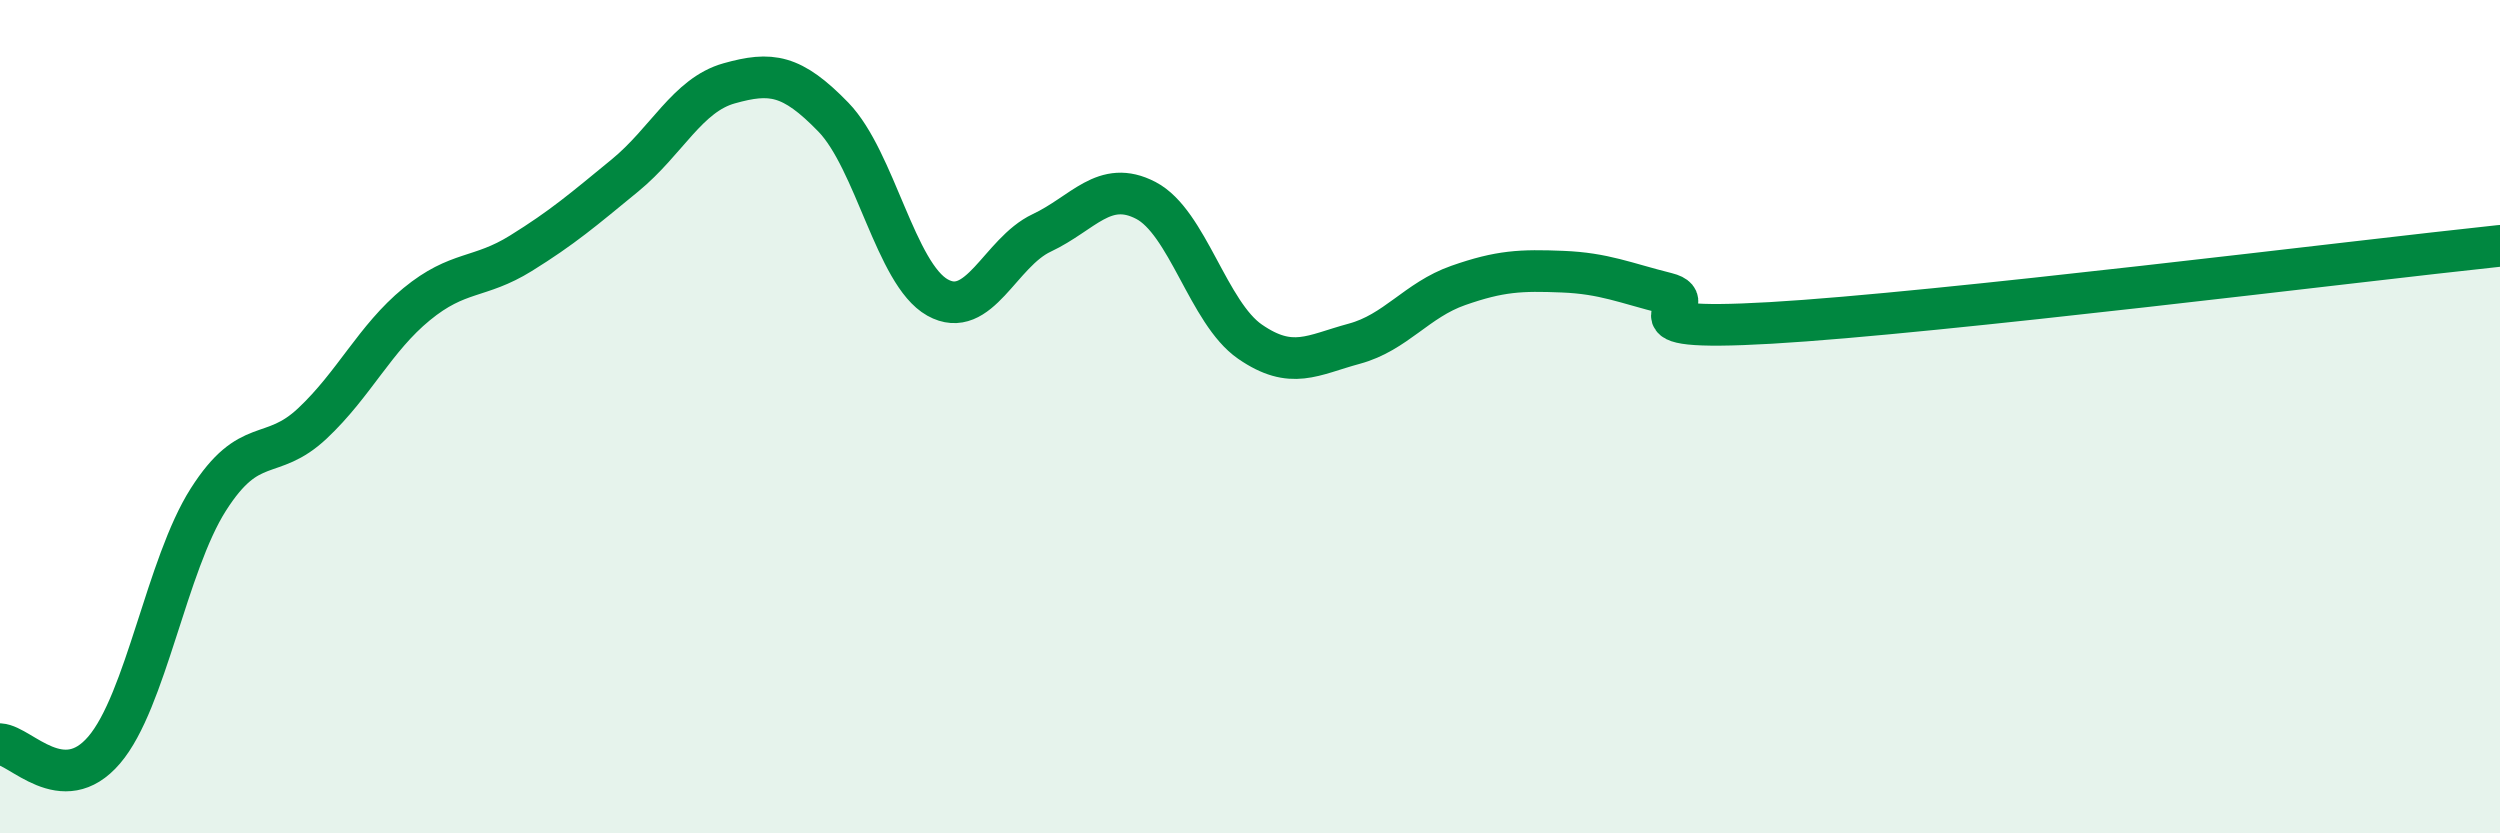
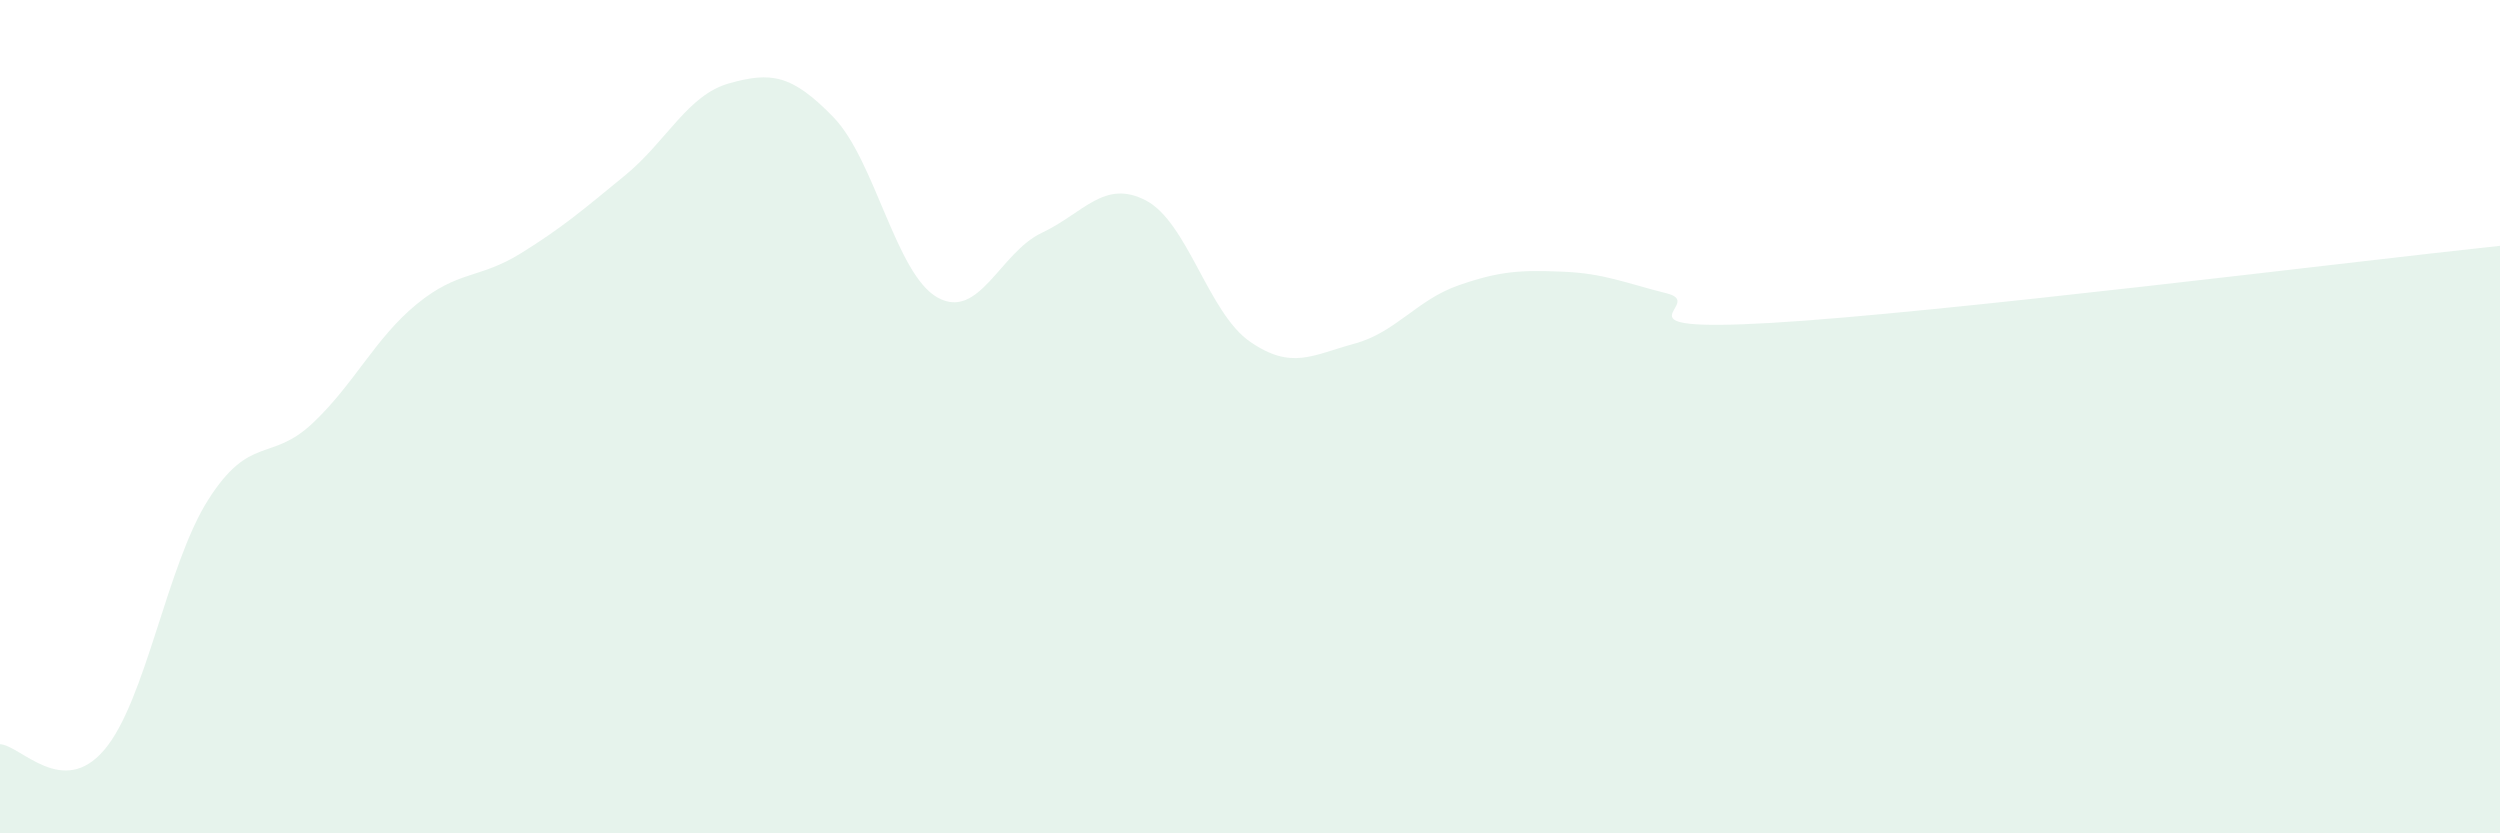
<svg xmlns="http://www.w3.org/2000/svg" width="60" height="20" viewBox="0 0 60 20">
  <path d="M 0,17.86 C 0.5,17.89 1.5,19.17 2.5,18 C 3.5,16.83 4,13.56 5,11.99 C 6,10.42 6.5,11.1 7.5,10.16 C 8.5,9.22 9,8.12 10,7.3 C 11,6.48 11.5,6.7 12.5,6.08 C 13.5,5.46 14,5.03 15,4.21 C 16,3.39 16.5,2.28 17.5,2 C 18.5,1.72 19,1.78 20,2.81 C 21,3.84 21.5,6.58 22.5,7.14 C 23.5,7.7 24,6.06 25,5.59 C 26,5.12 26.5,4.29 27.5,4.81 C 28.5,5.33 29,7.51 30,8.2 C 31,8.89 31.5,8.52 32.5,8.25 C 33.5,7.98 34,7.2 35,6.85 C 36,6.5 36.5,6.48 37.5,6.52 C 38.5,6.56 39,6.79 40,7.04 C 41,7.29 38.5,7.98 42.5,7.75 C 46.5,7.52 56.5,6.27 60,5.9L60 20L0 20Z" fill="#008740" opacity="0.1" stroke-linecap="round" stroke-linejoin="round" />
-   <path d="M 0,17.86 C 0.5,17.89 1.5,19.17 2.5,18 C 3.5,16.83 4,13.56 5,11.99 C 6,10.42 6.5,11.1 7.5,10.16 C 8.5,9.22 9,8.12 10,7.3 C 11,6.48 11.5,6.7 12.5,6.08 C 13.5,5.46 14,5.03 15,4.21 C 16,3.39 16.5,2.28 17.5,2 C 18.5,1.72 19,1.78 20,2.81 C 21,3.84 21.5,6.58 22.5,7.14 C 23.5,7.7 24,6.06 25,5.59 C 26,5.12 26.5,4.29 27.5,4.81 C 28.5,5.33 29,7.51 30,8.2 C 31,8.89 31.5,8.52 32.5,8.25 C 33.5,7.98 34,7.2 35,6.85 C 36,6.5 36.5,6.48 37.5,6.52 C 38.5,6.56 39,6.79 40,7.04 C 41,7.29 38.5,7.98 42.5,7.75 C 46.5,7.52 56.5,6.27 60,5.9" stroke="#008740" stroke-width="1" fill="none" stroke-linecap="round" stroke-linejoin="round" />
</svg>